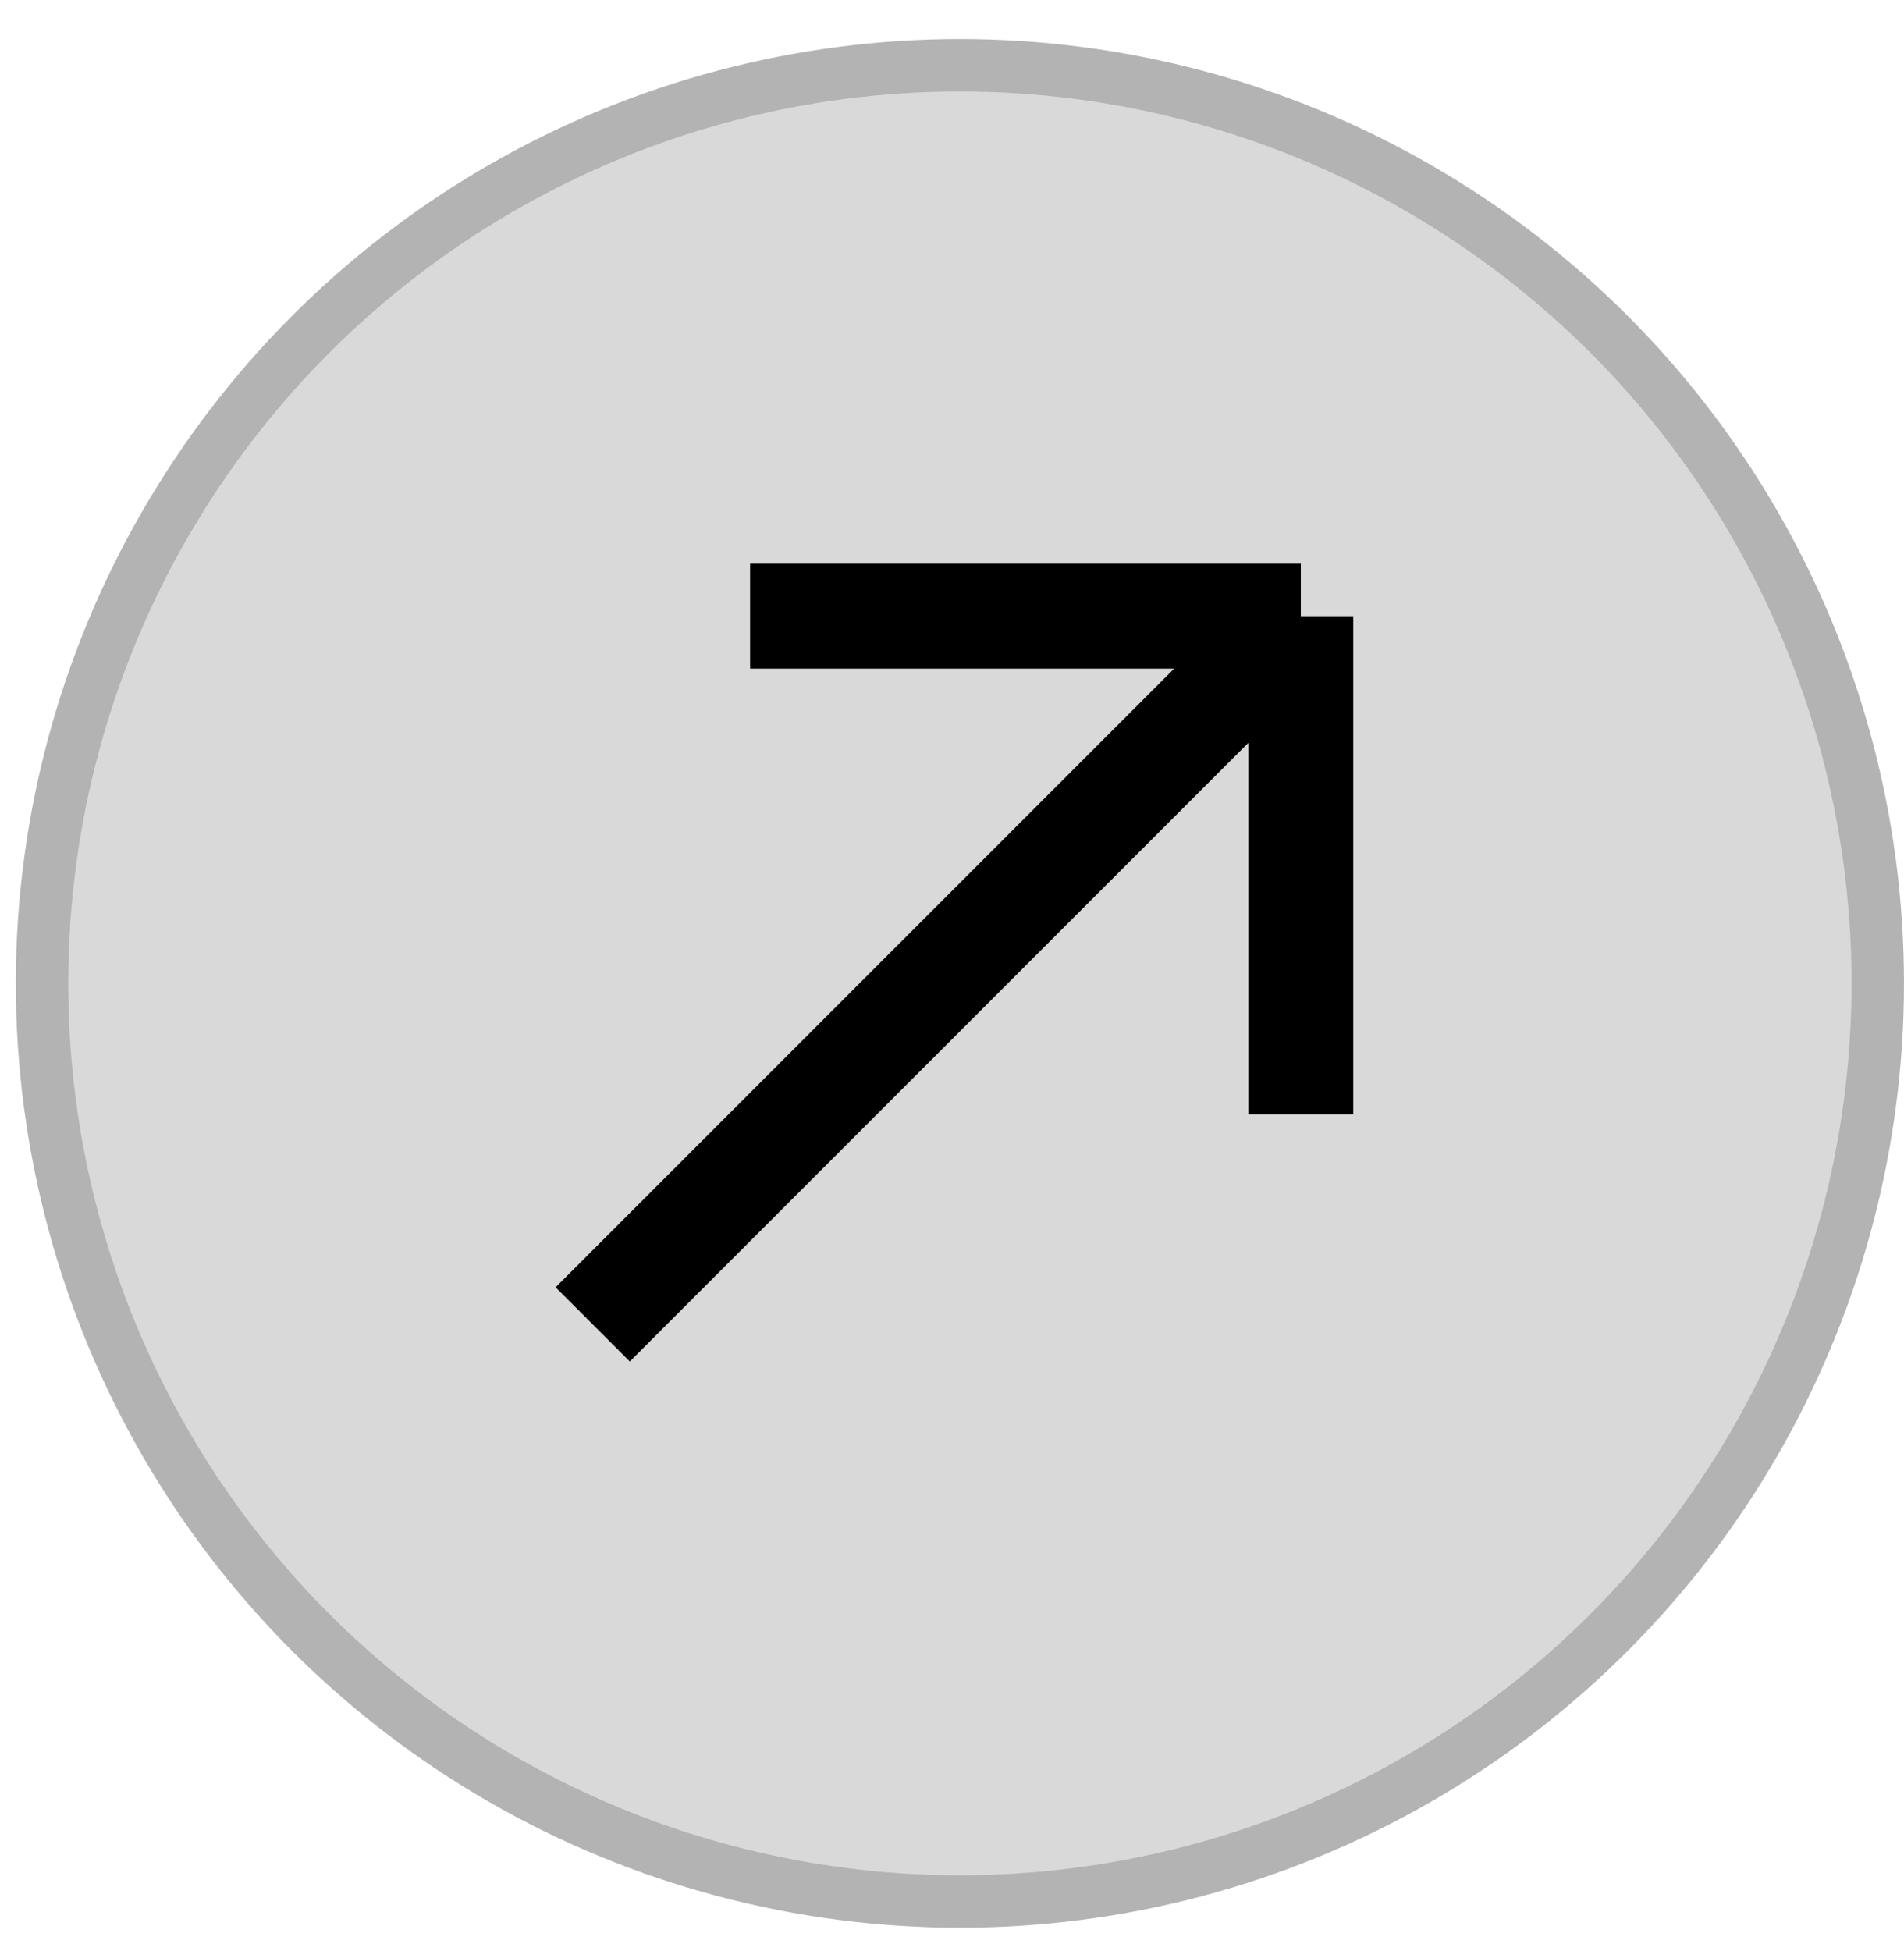
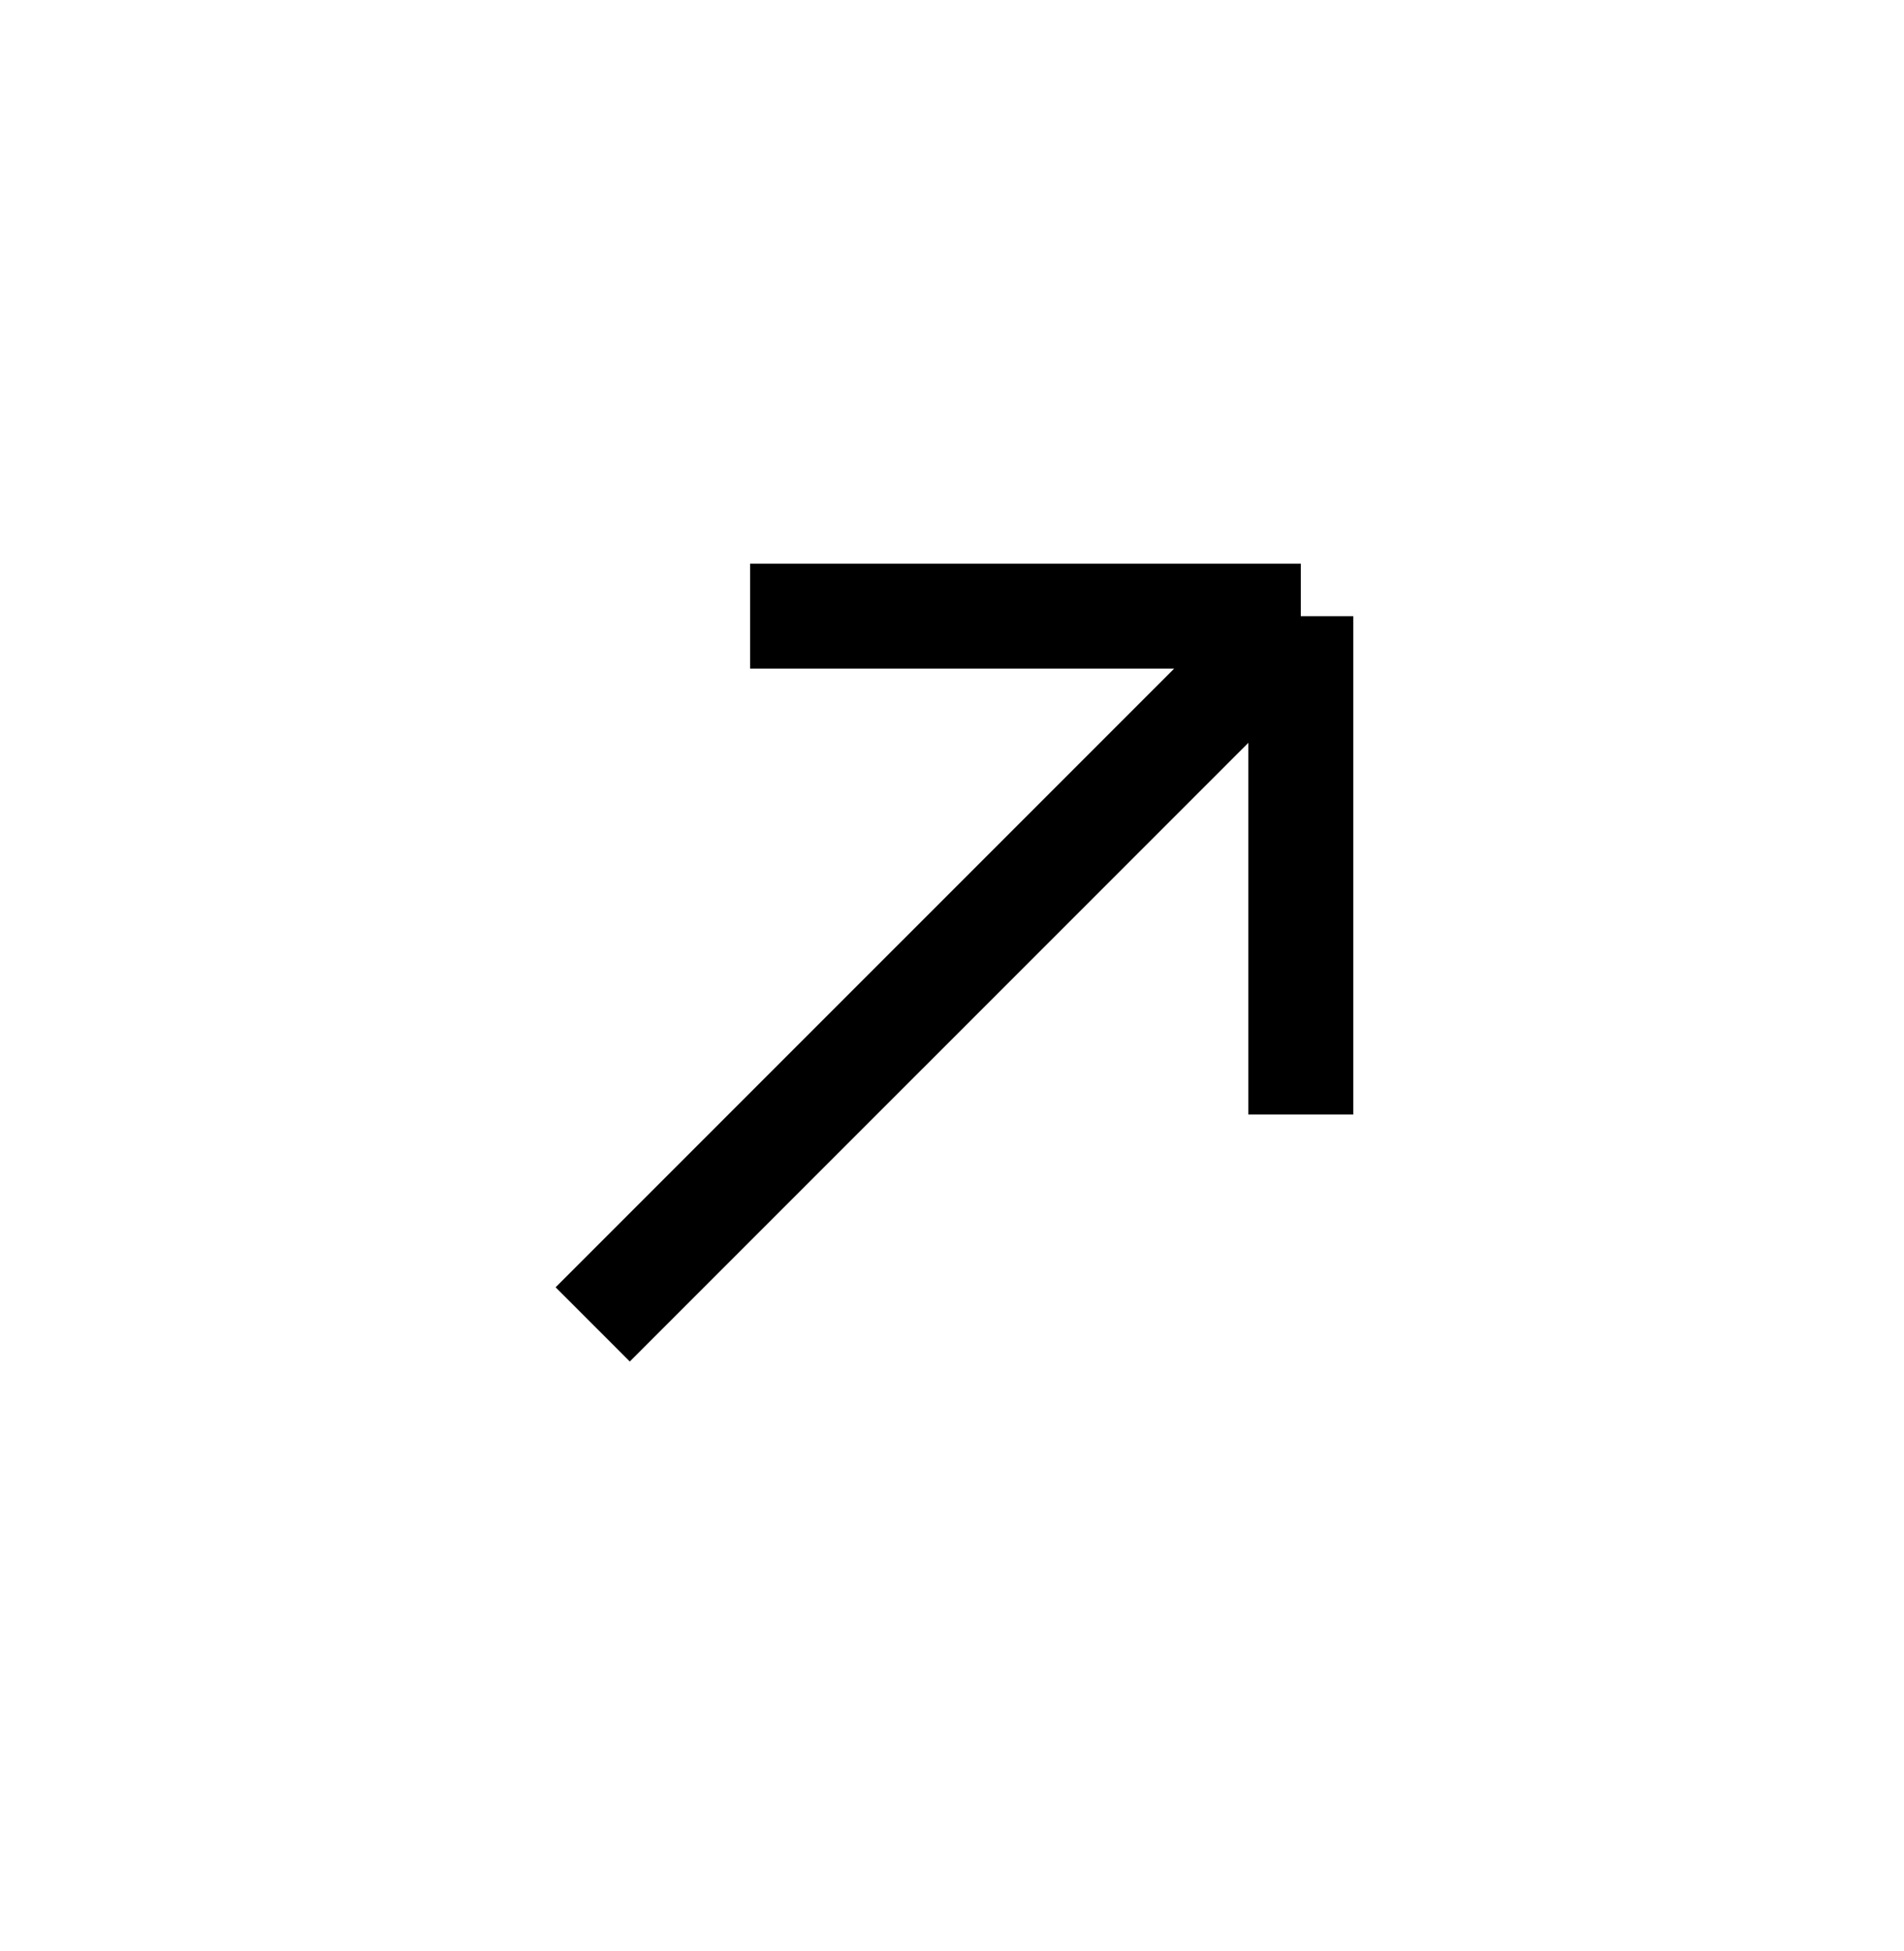
<svg xmlns="http://www.w3.org/2000/svg" width="41" height="42" viewBox="0 0 41 42" fill="none">
-   <circle cx="20.67" cy="21.17" r="19.765" fill="#D9D9D9" stroke="#B3B3B3" stroke-width="1.129" />
  <path d="M12.763 28.511L28.011 13.264M28.011 13.264H16.152M28.011 13.264V22.864V23.993" stroke="black" stroke-width="2.259" />
</svg>